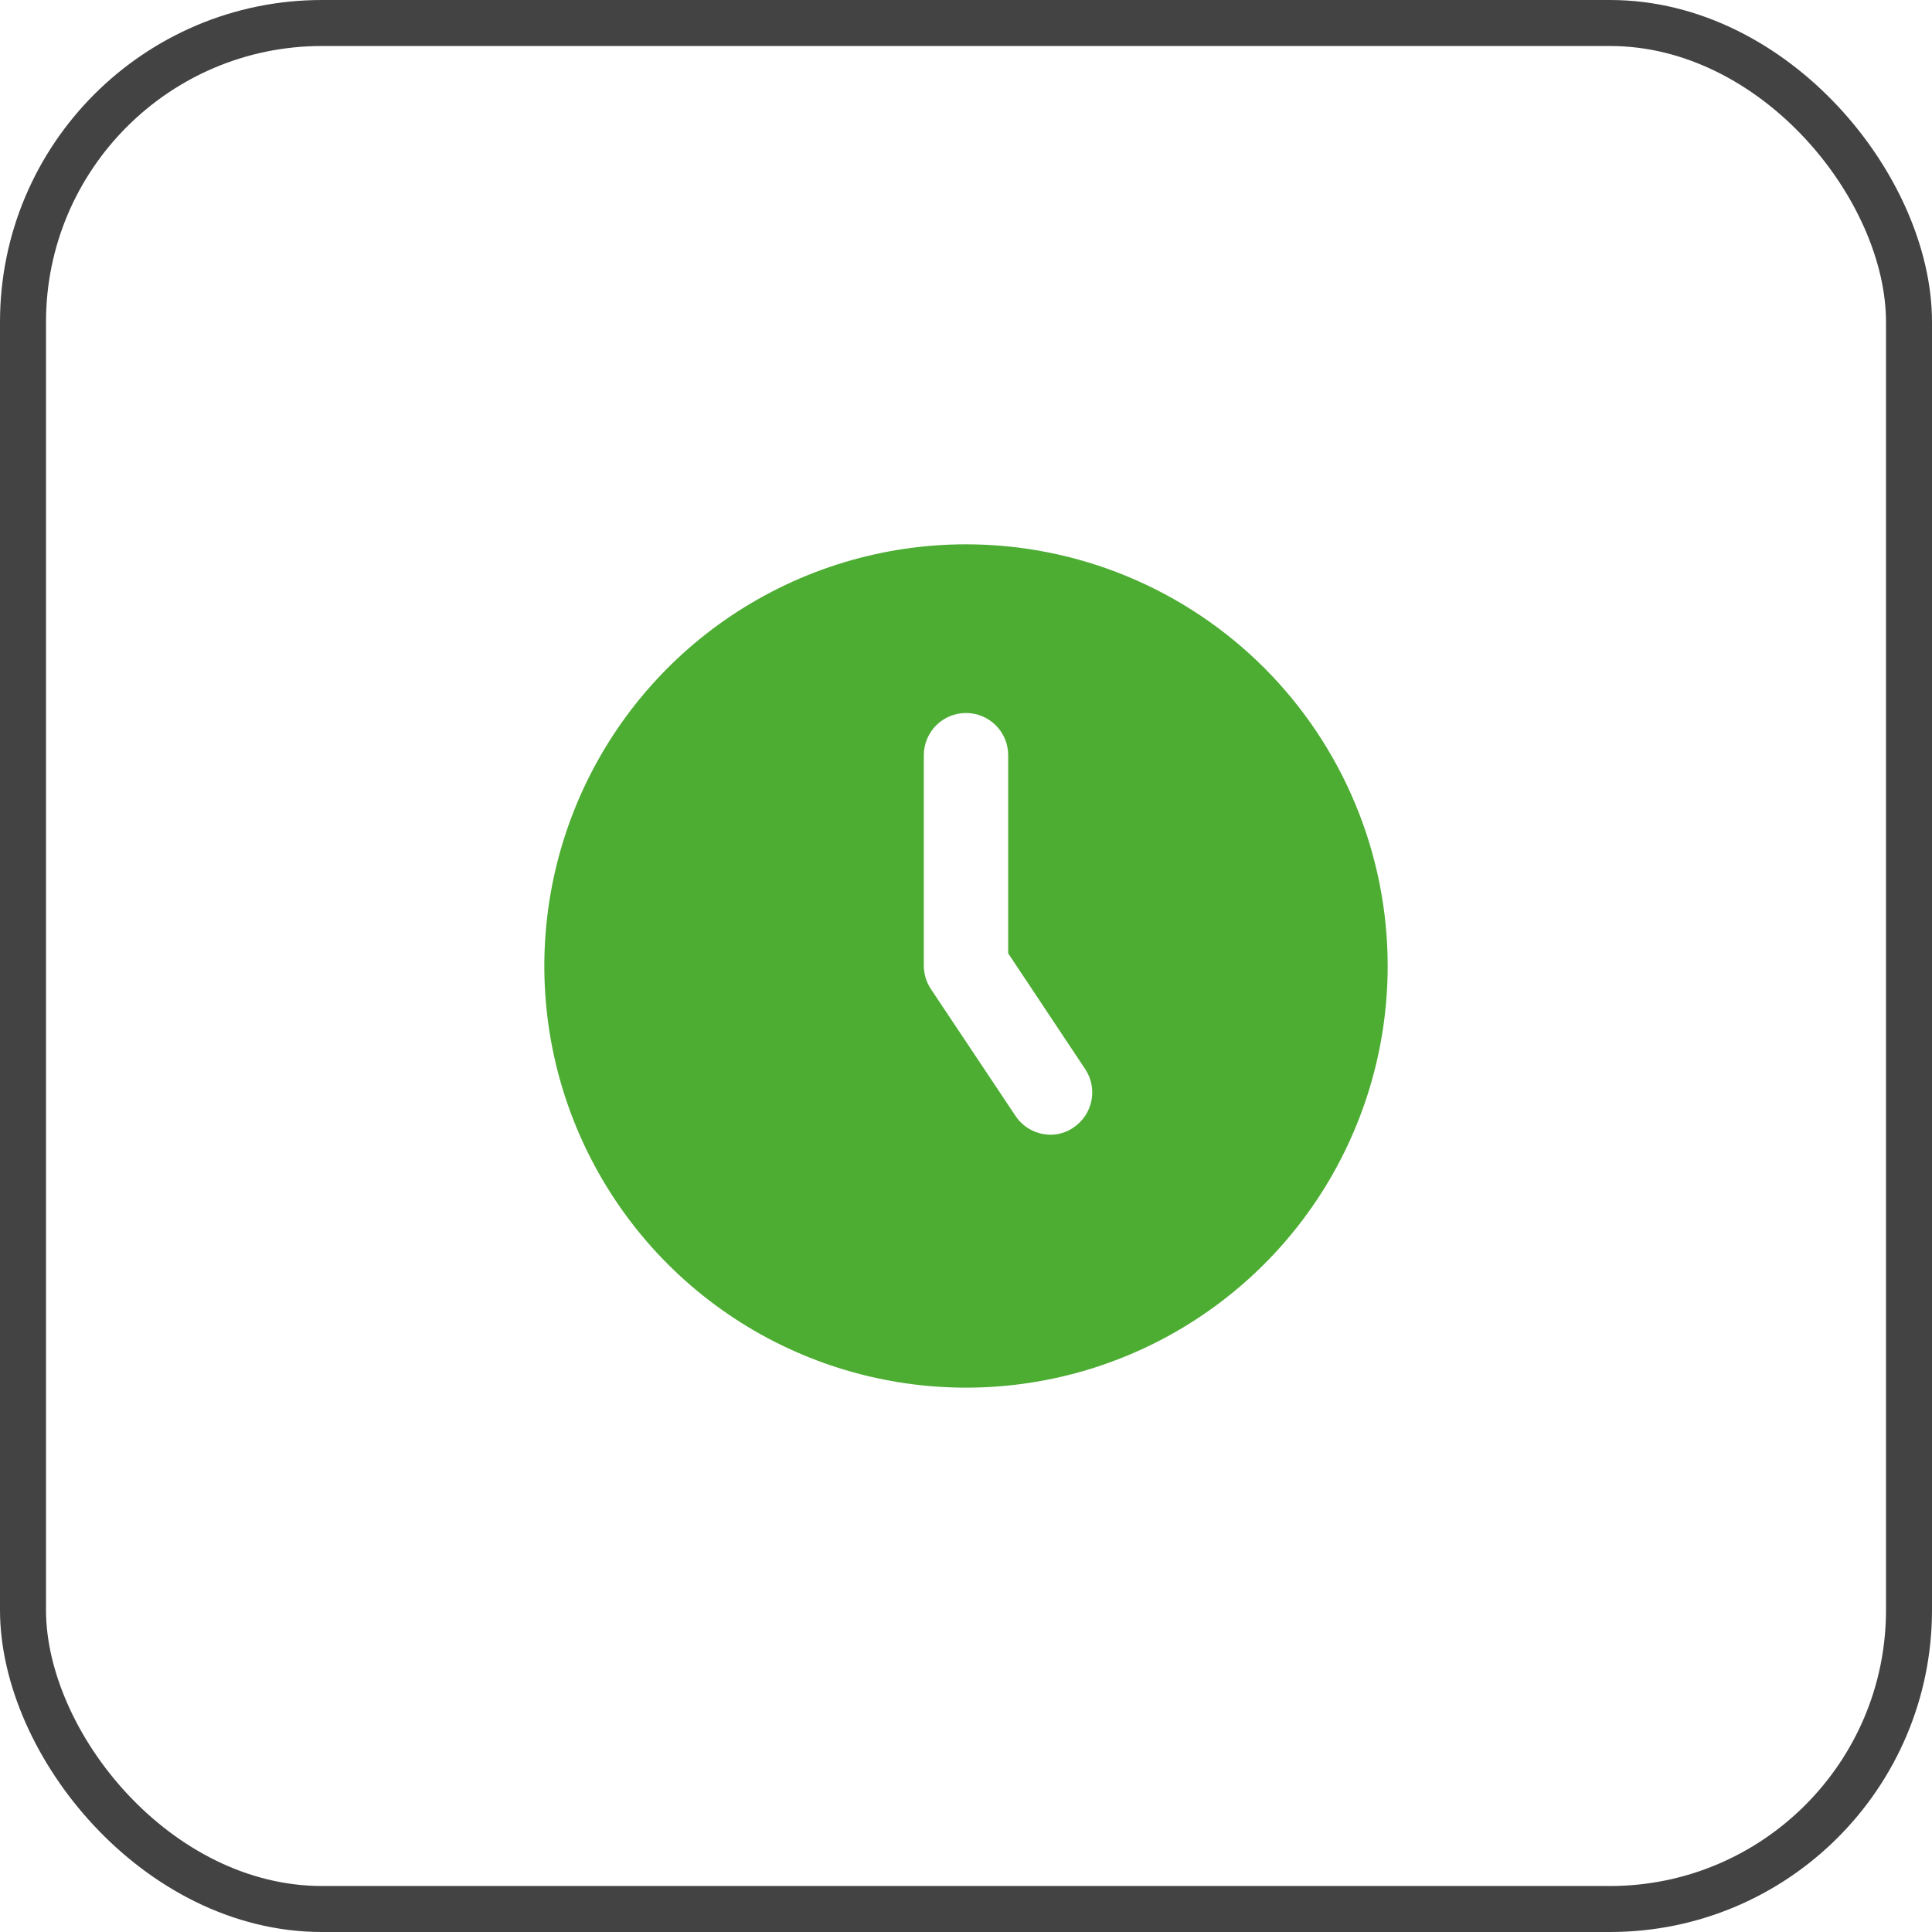
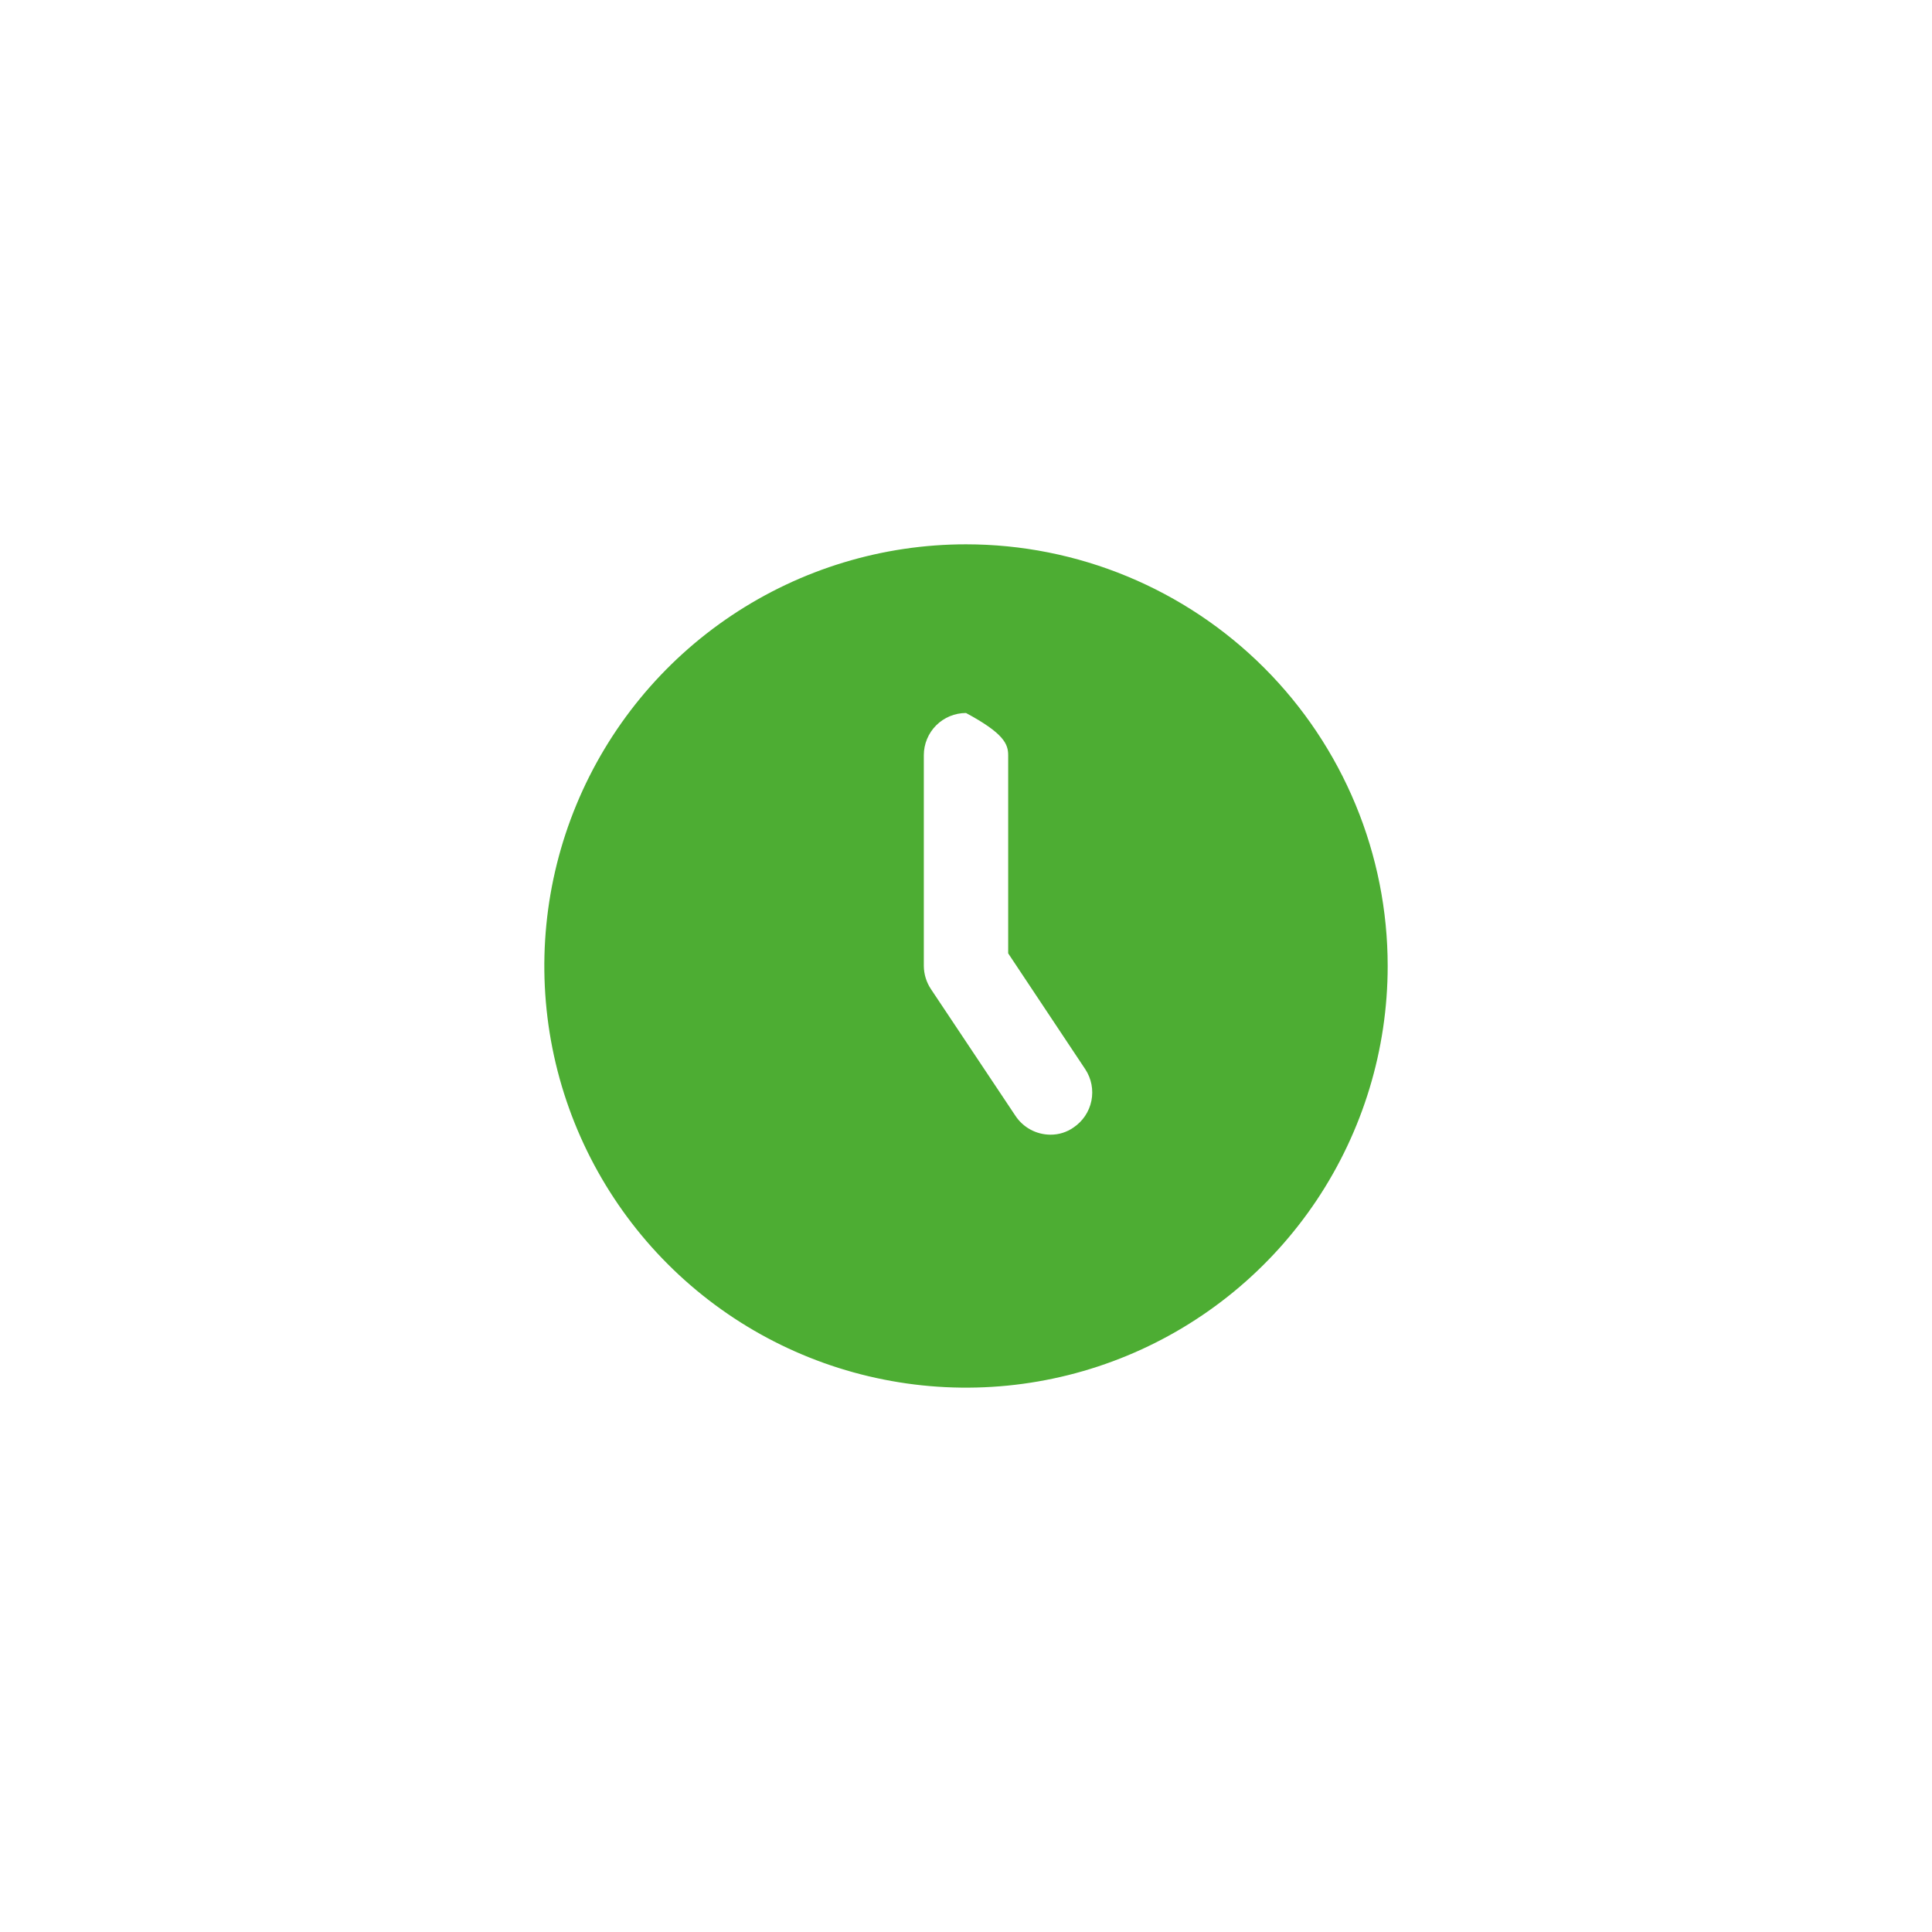
<svg xmlns="http://www.w3.org/2000/svg" width="42" height="42" viewBox="0 0 42 42" fill="none">
-   <rect x="0.5" y="0.5" width="41" height="41" rx="6.5" stroke="#434343" />
-   <path d="M21 11.833C19.187 11.833 17.415 12.371 15.907 13.378C14.4 14.385 13.225 15.817 12.531 17.492C11.837 19.167 11.656 21.01 12.009 22.788C12.363 24.566 13.236 26.2 14.518 27.482C15.8 28.764 17.433 29.637 19.212 29.99C20.99 30.344 22.833 30.163 24.508 29.469C26.183 28.775 27.615 27.6 28.622 26.093C29.629 24.585 30.167 22.813 30.167 21C30.167 19.796 29.93 18.604 29.469 17.492C29.008 16.38 28.333 15.369 27.482 14.518C26.631 13.667 25.62 12.992 24.508 12.531C23.396 12.07 22.204 11.833 21 11.833ZM23.337 24.511C23.19 24.614 23.014 24.669 22.833 24.667C22.682 24.666 22.534 24.628 22.401 24.556C22.268 24.484 22.156 24.38 22.073 24.254L20.239 21.504C20.139 21.355 20.085 21.18 20.083 21V16.417C20.083 16.174 20.18 15.94 20.352 15.768C20.524 15.597 20.757 15.5 21 15.5C21.243 15.5 21.476 15.597 21.648 15.768C21.82 15.94 21.917 16.174 21.917 16.417V20.725L23.594 23.246C23.727 23.448 23.774 23.694 23.726 23.931C23.678 24.168 23.538 24.376 23.337 24.511Z" fill="#4DAD33" />
+   <path d="M21 11.833C19.187 11.833 17.415 12.371 15.907 13.378C14.4 14.385 13.225 15.817 12.531 17.492C11.837 19.167 11.656 21.01 12.009 22.788C12.363 24.566 13.236 26.2 14.518 27.482C15.8 28.764 17.433 29.637 19.212 29.99C20.99 30.344 22.833 30.163 24.508 29.469C26.183 28.775 27.615 27.6 28.622 26.093C29.629 24.585 30.167 22.813 30.167 21C30.167 19.796 29.93 18.604 29.469 17.492C29.008 16.38 28.333 15.369 27.482 14.518C26.631 13.667 25.62 12.992 24.508 12.531C23.396 12.07 22.204 11.833 21 11.833ZM23.337 24.511C23.19 24.614 23.014 24.669 22.833 24.667C22.682 24.666 22.534 24.628 22.401 24.556C22.268 24.484 22.156 24.38 22.073 24.254L20.239 21.504C20.139 21.355 20.085 21.18 20.083 21V16.417C20.083 16.174 20.18 15.94 20.352 15.768C20.524 15.597 20.757 15.5 21 15.5C21.82 15.94 21.917 16.174 21.917 16.417V20.725L23.594 23.246C23.727 23.448 23.774 23.694 23.726 23.931C23.678 24.168 23.538 24.376 23.337 24.511Z" fill="#4DAD33" />
</svg>